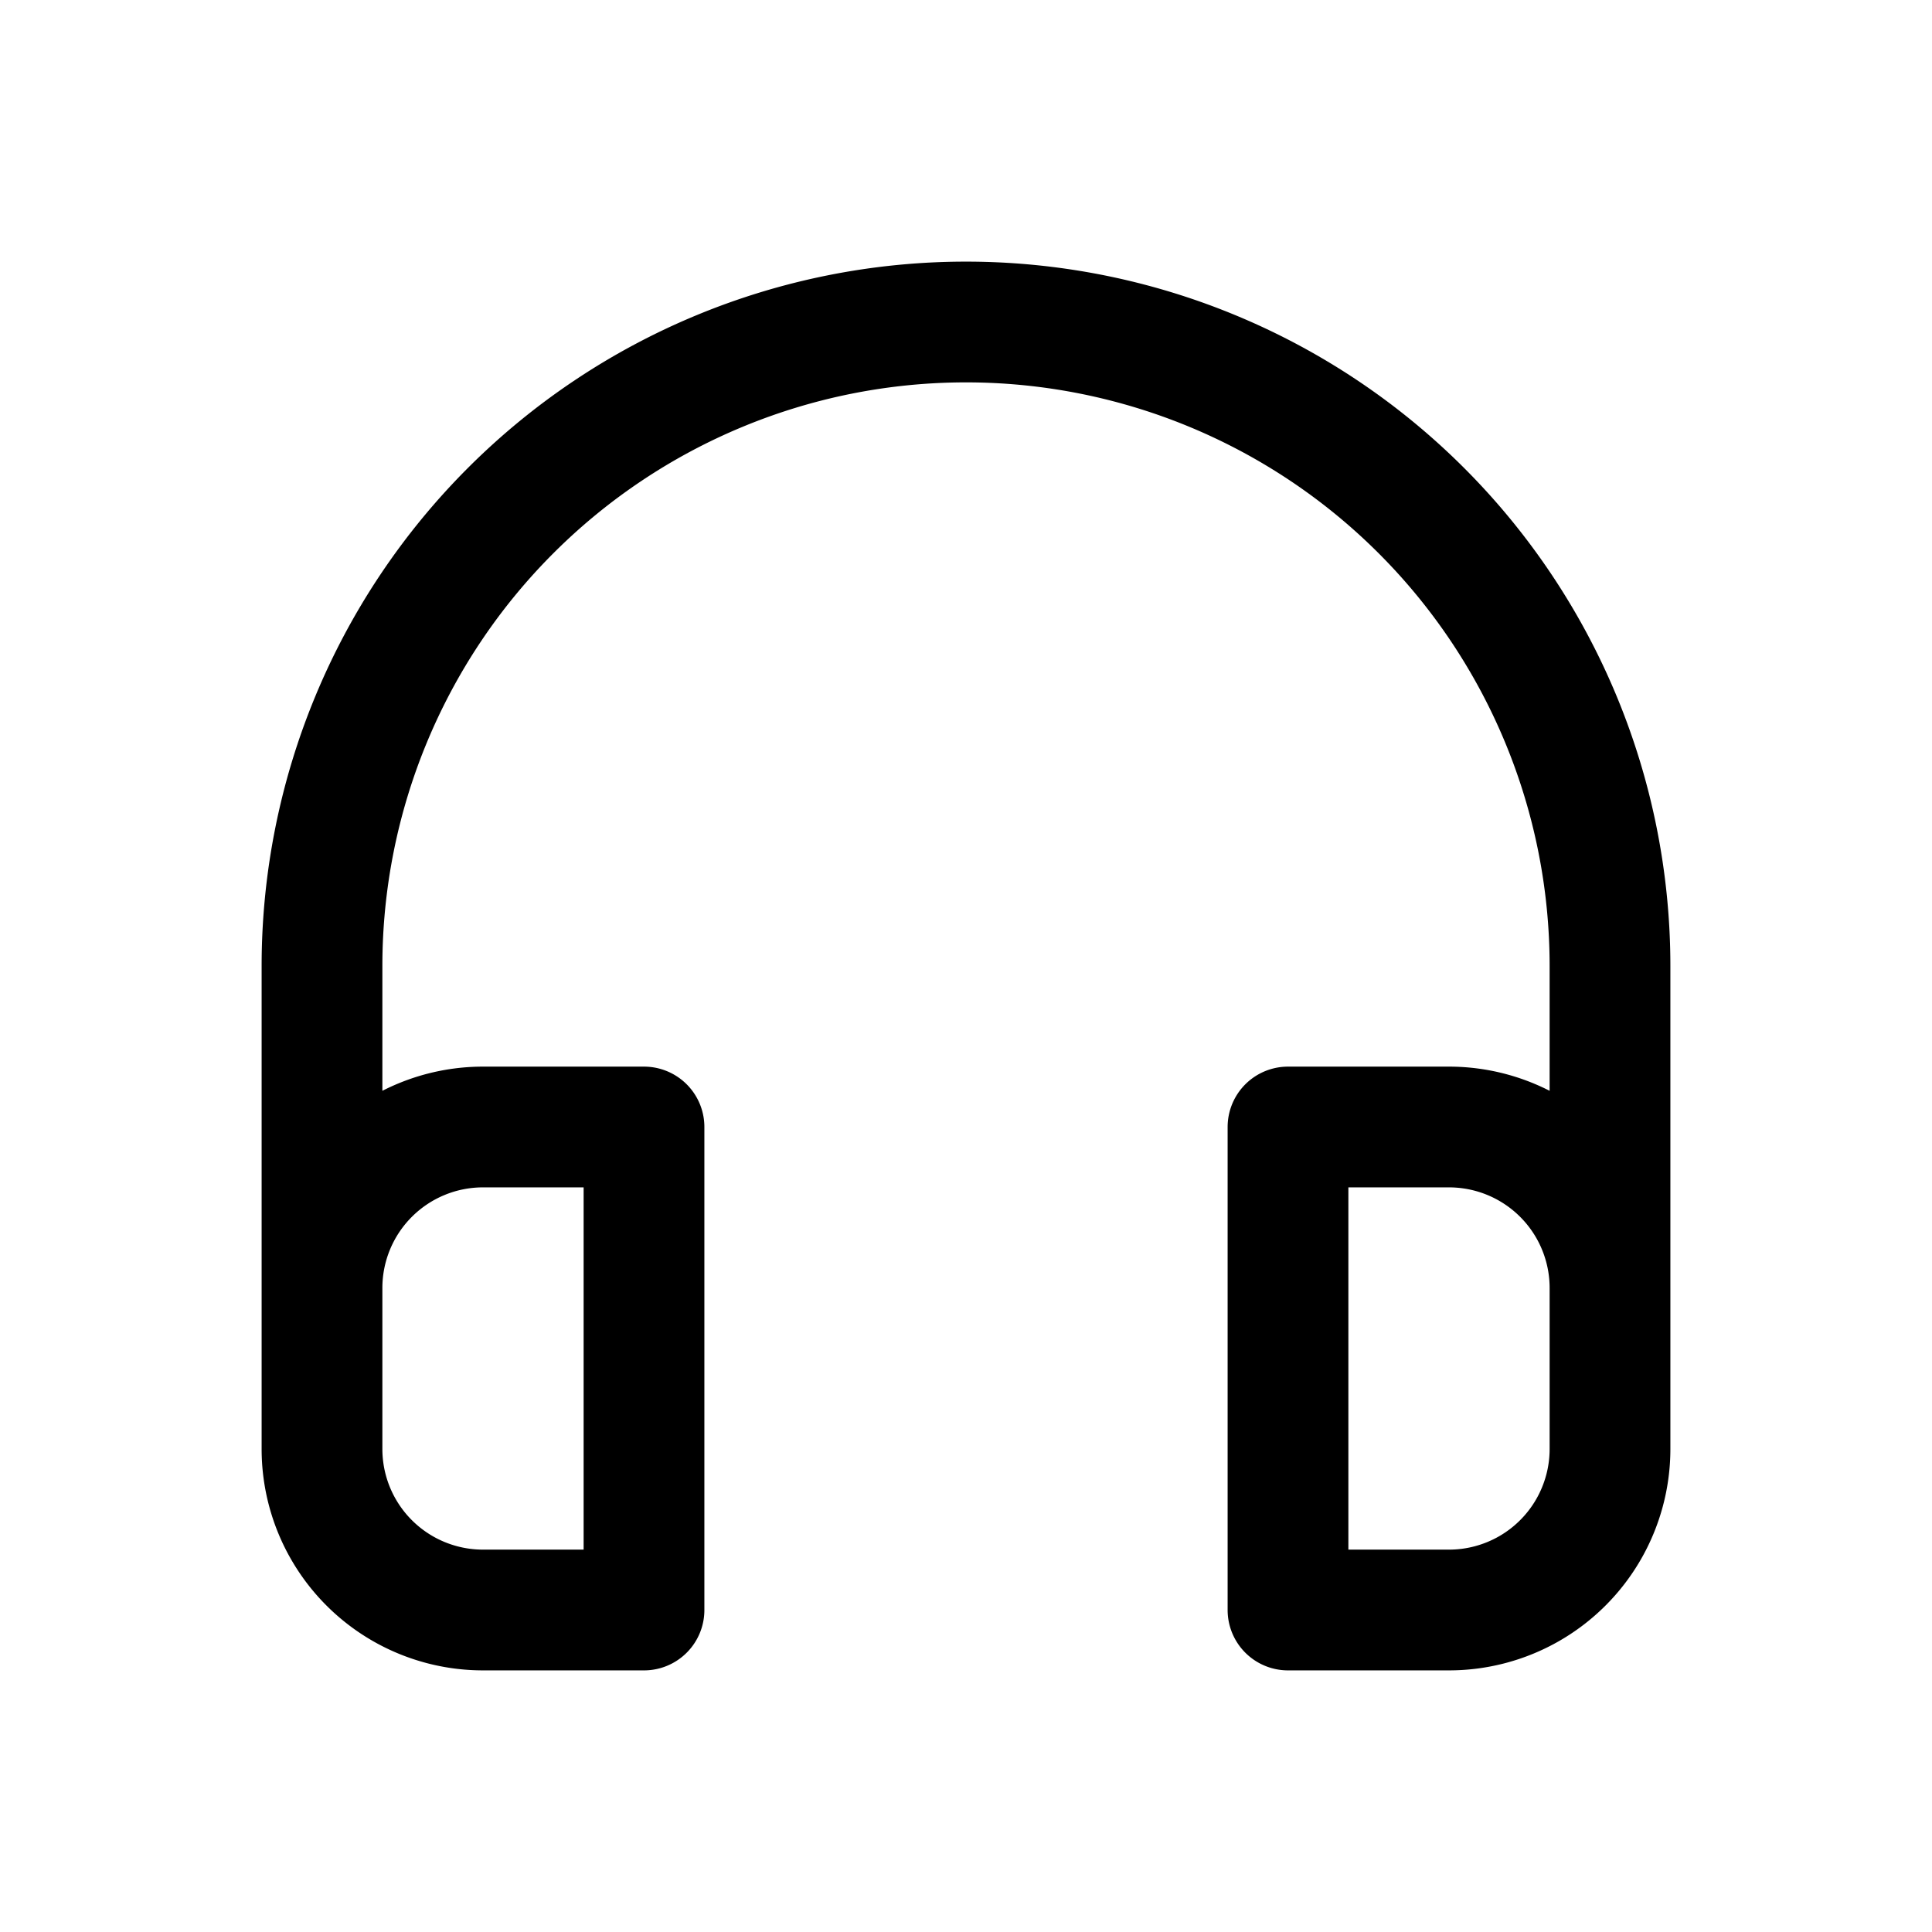
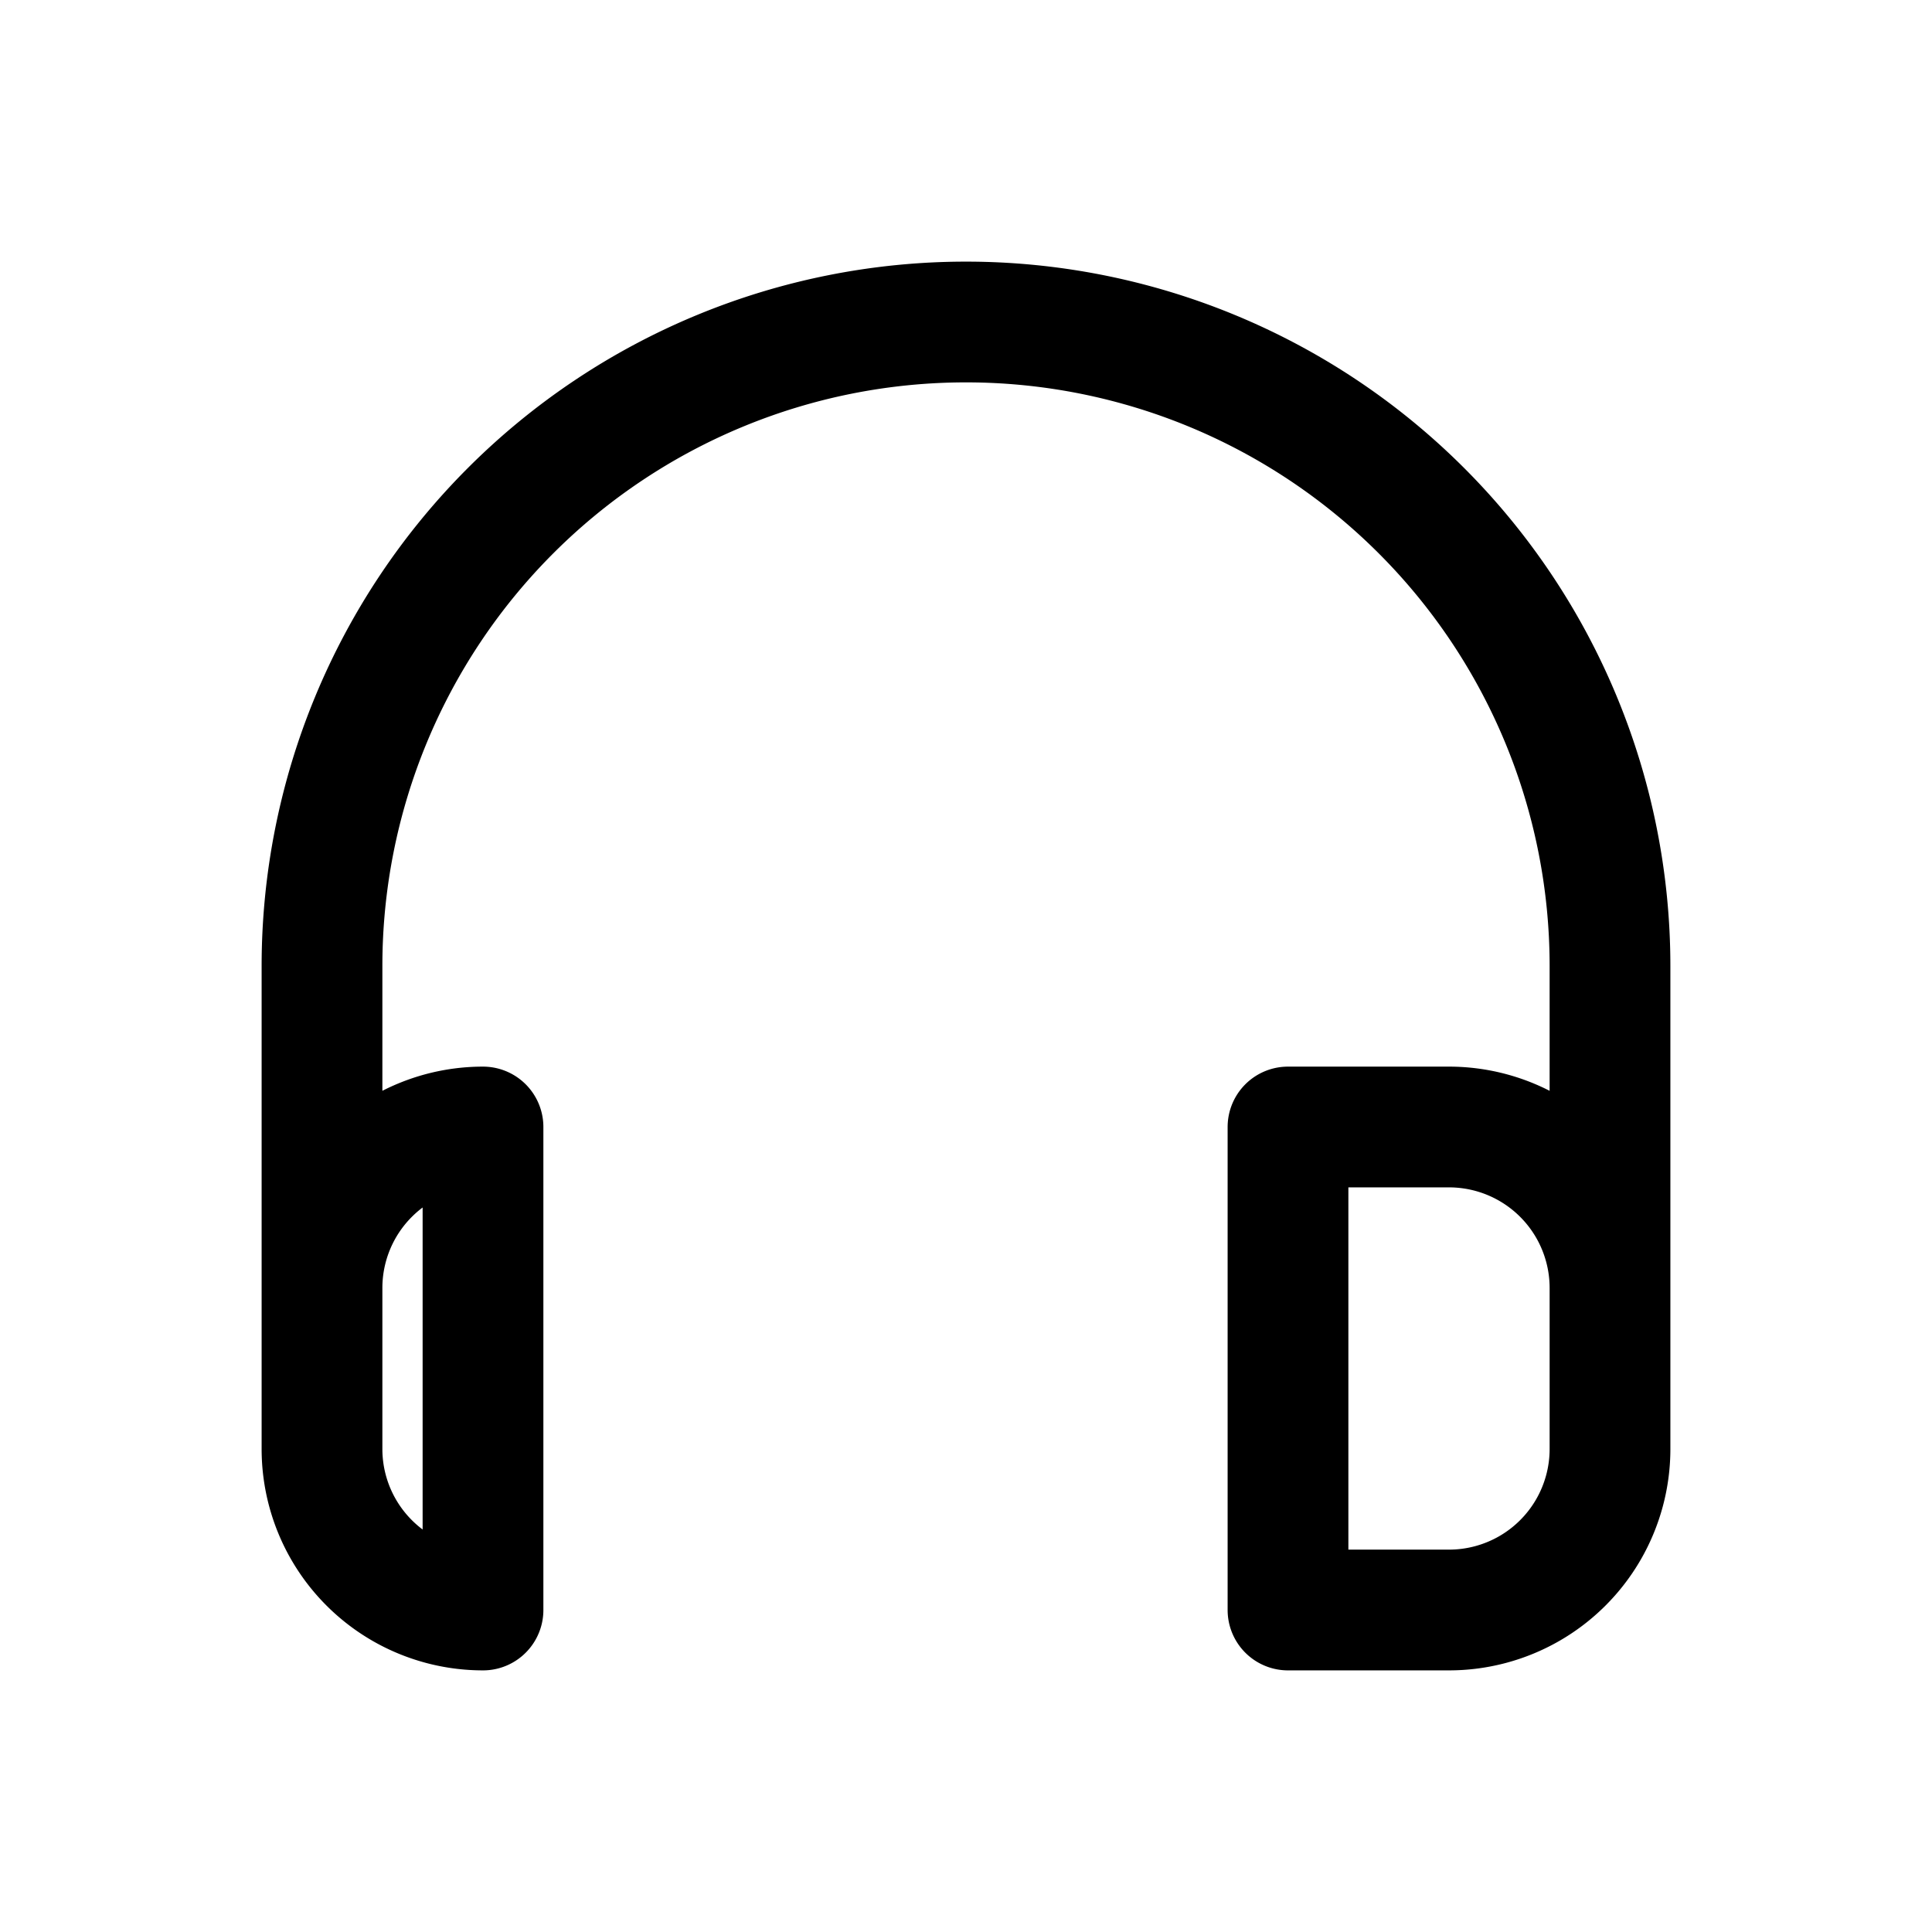
<svg xmlns="http://www.w3.org/2000/svg" aria-hidden="true" fill="none" viewBox="0 0 24 24">
-   <path stroke="currentColor" stroke-linejoin="round" stroke-width="1.5" d="M20 16v-4a8 8 0 1 0-16 0v4m16 0v2a2 2 0 0 1-2 2h-2v-6h2a2 2 0 0 1 2 2ZM4 16v2a2 2 0 0 0 2 2h2v-6H6a2 2 0 0 0-2 2Z" />
+   <path stroke="currentColor" stroke-linejoin="round" stroke-width="1.5" d="M20 16v-4a8 8 0 1 0-16 0v4m16 0v2a2 2 0 0 1-2 2h-2v-6h2a2 2 0 0 1 2 2ZM4 16v2a2 2 0 0 0 2 2v-6H6a2 2 0 0 0-2 2Z" />
</svg>